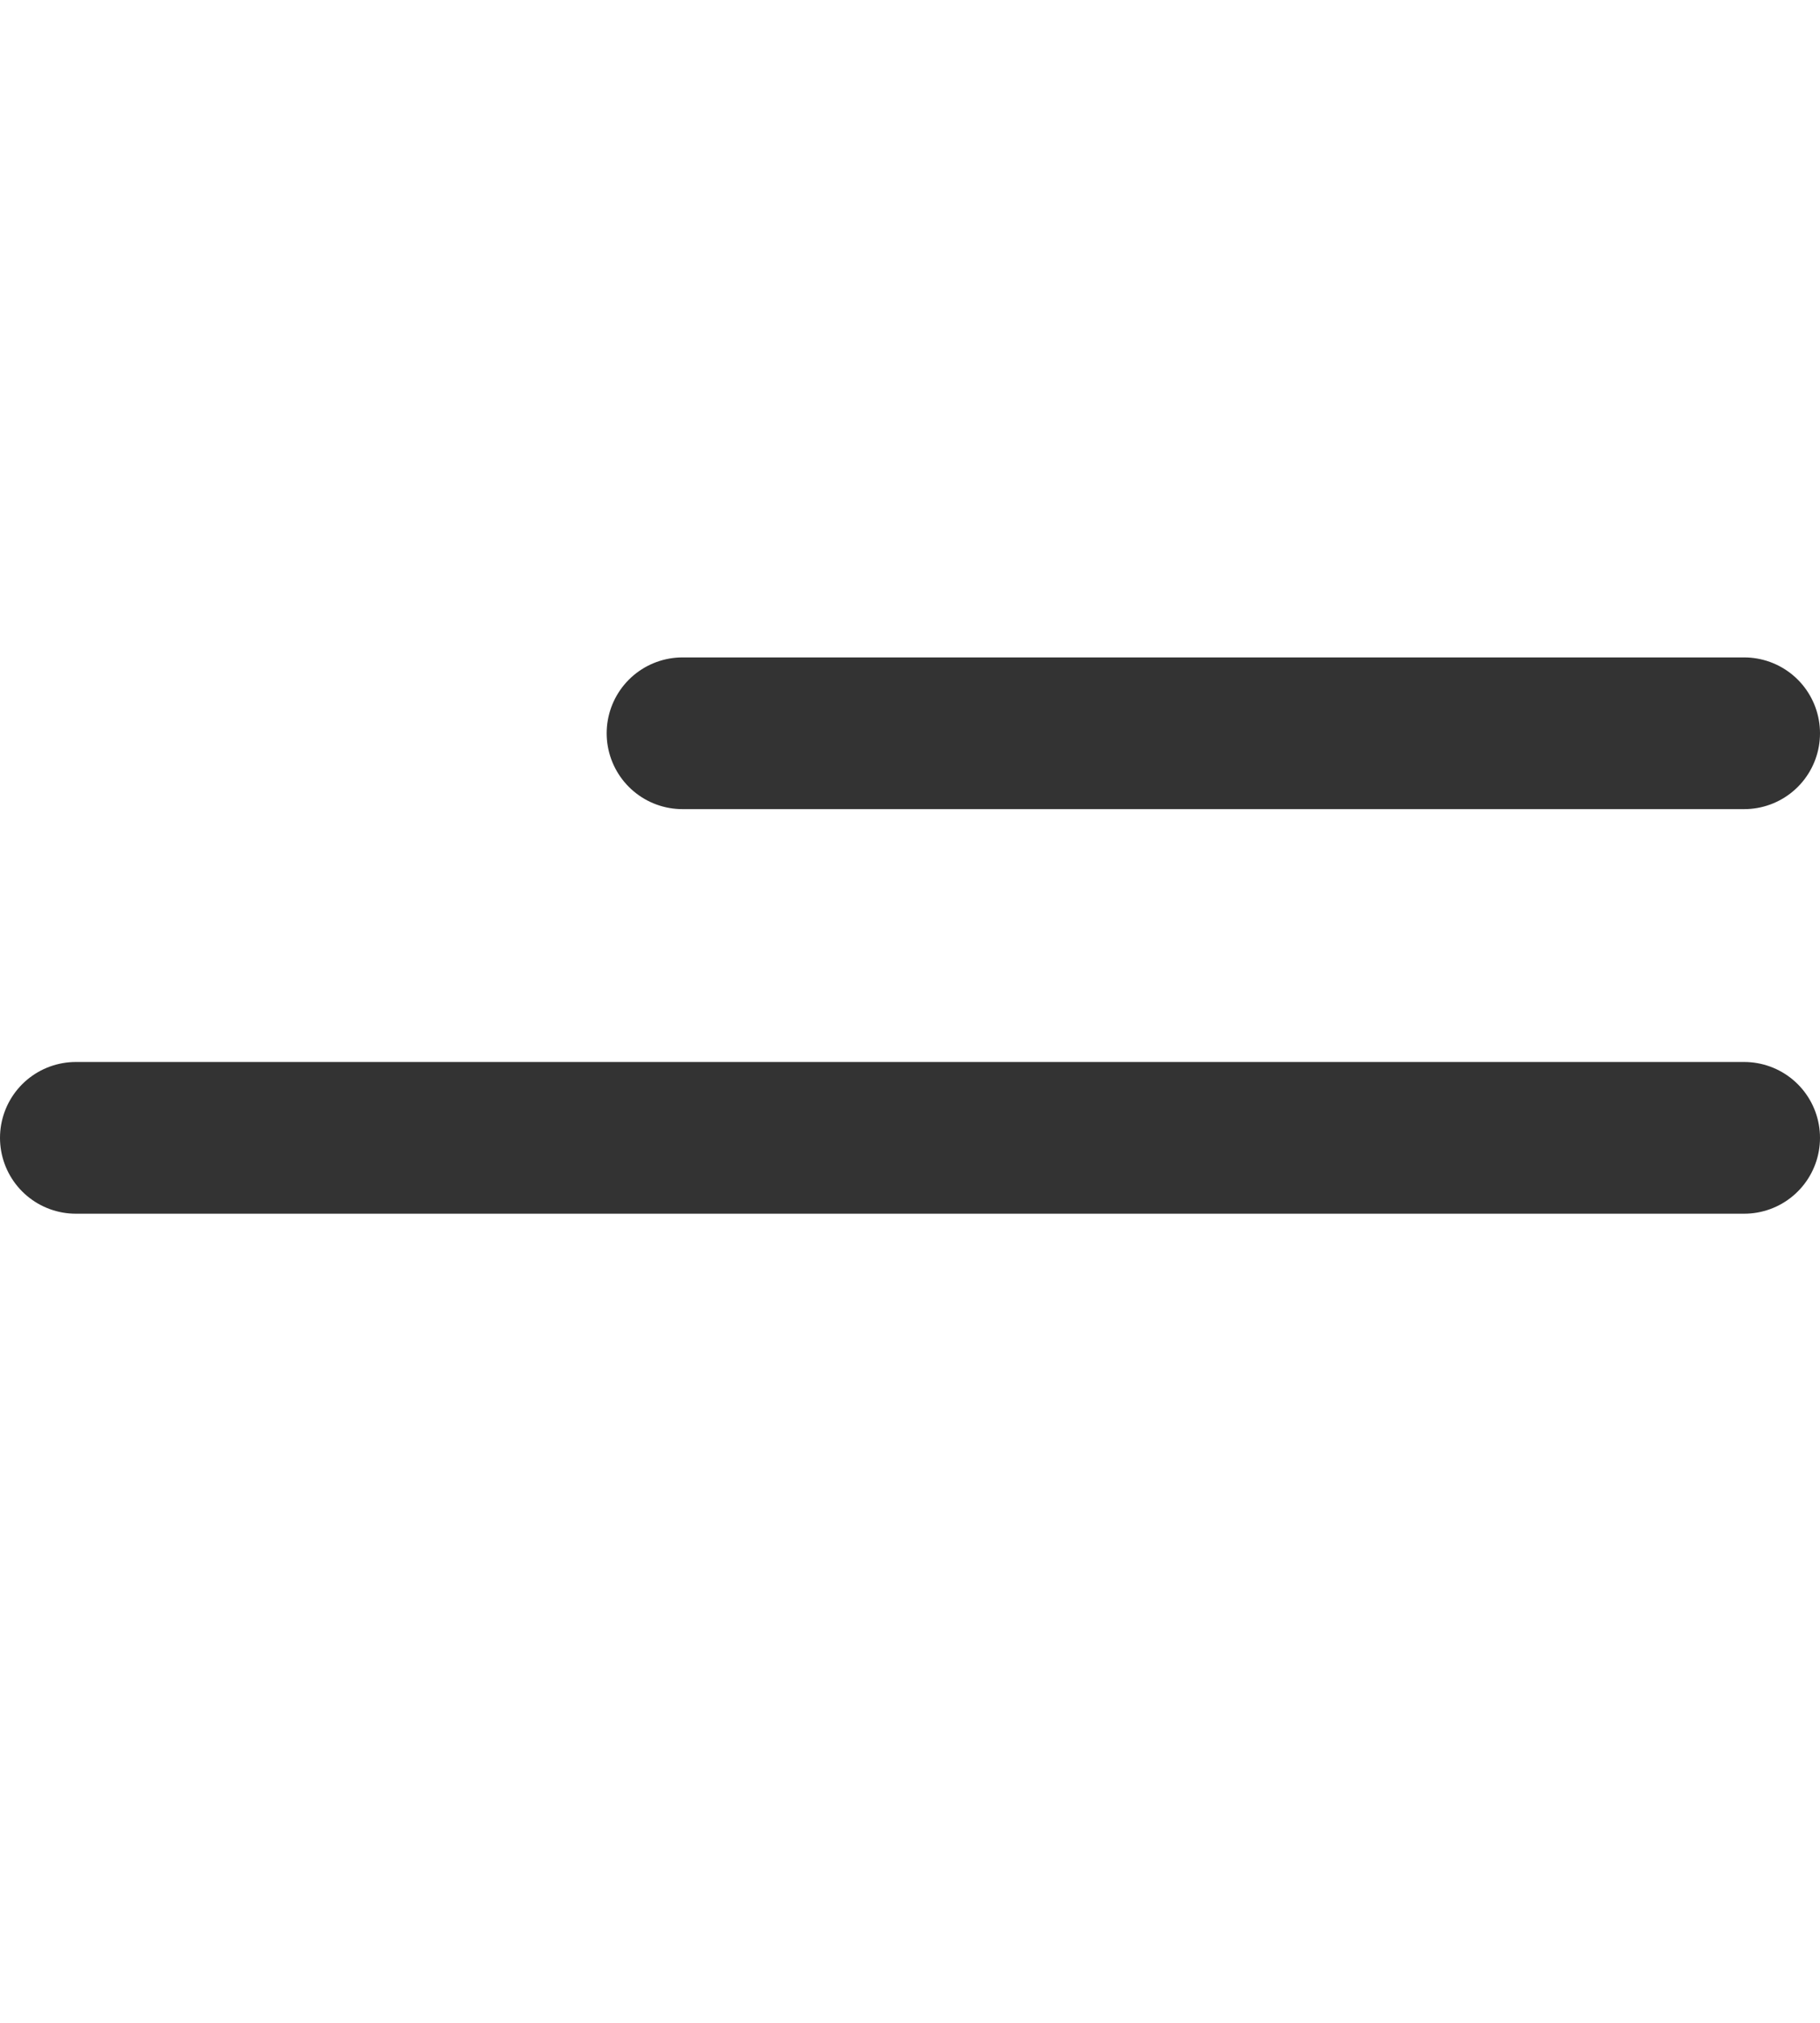
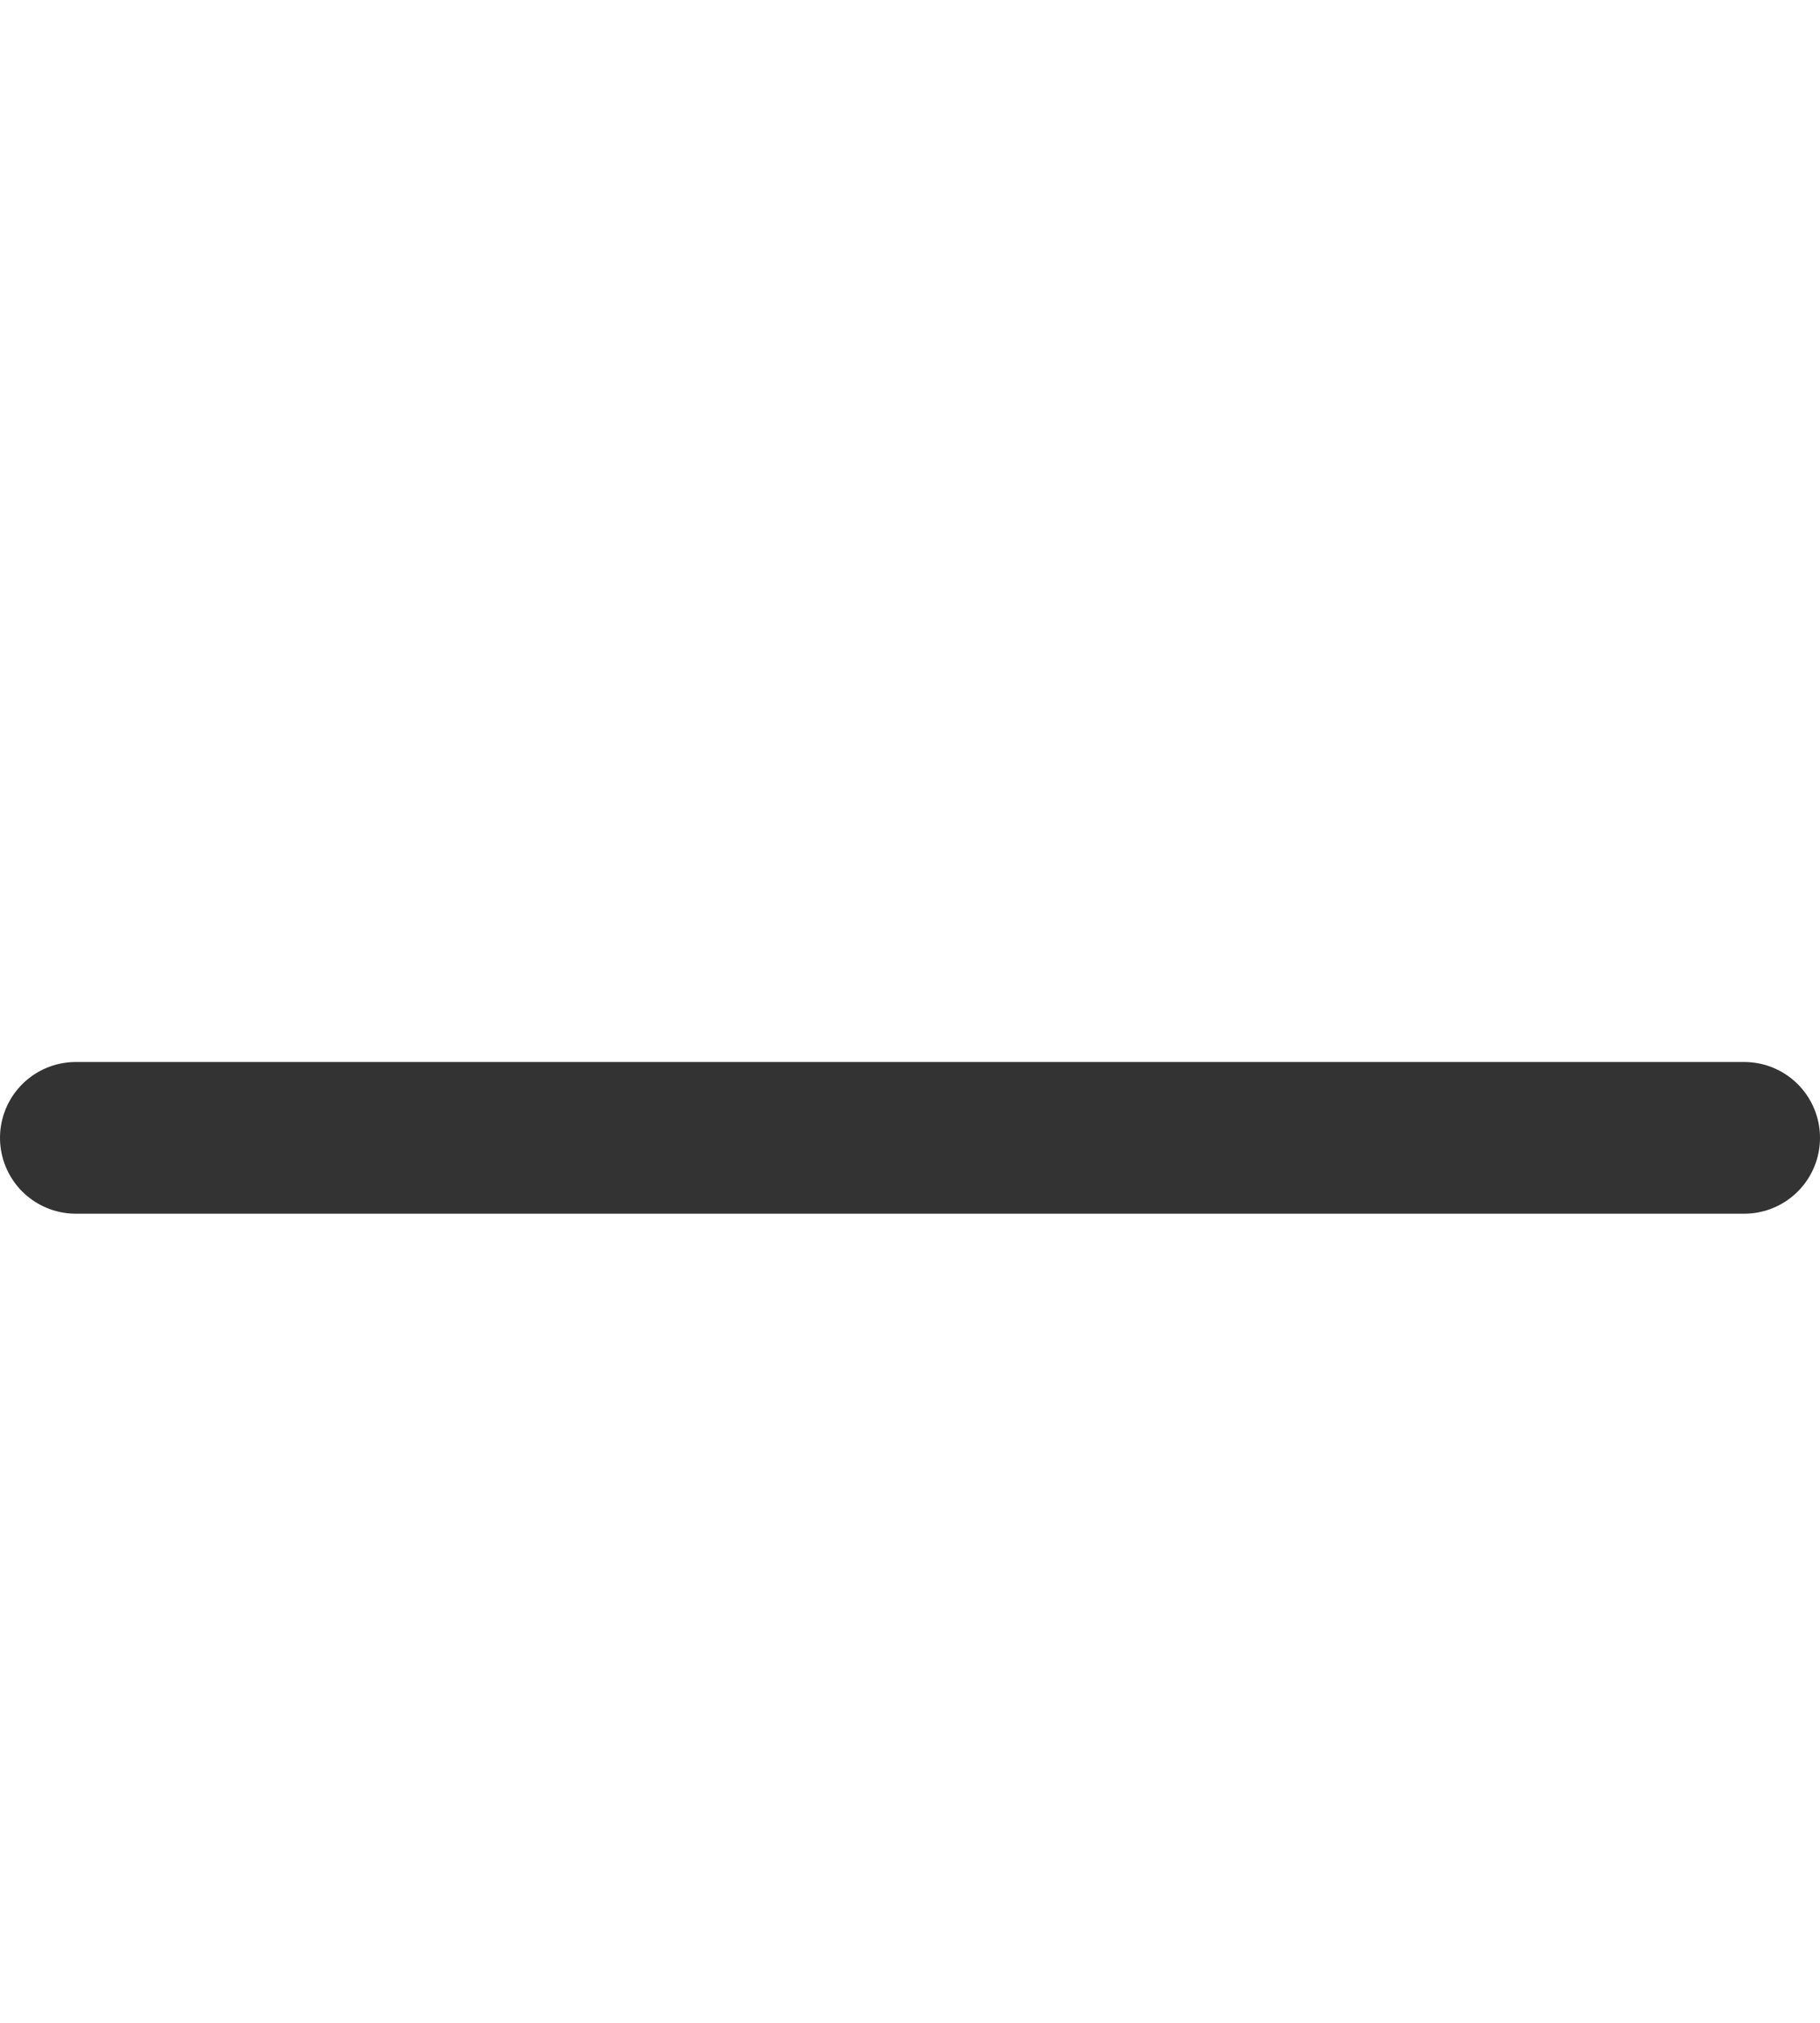
<svg xmlns="http://www.w3.org/2000/svg" width="36" height="40" viewBox="0 0 36 40" fill="none">
-   <line x1="13.5" y1="14.5" x2="34.5" y2="14.5" stroke="#333333" stroke-width="3" stroke-linecap="round" />
  <line x1="1.5" y1="22.5" x2="34.5" y2="22.5" stroke="#333333" stroke-width="3" stroke-linecap="round" />
</svg>